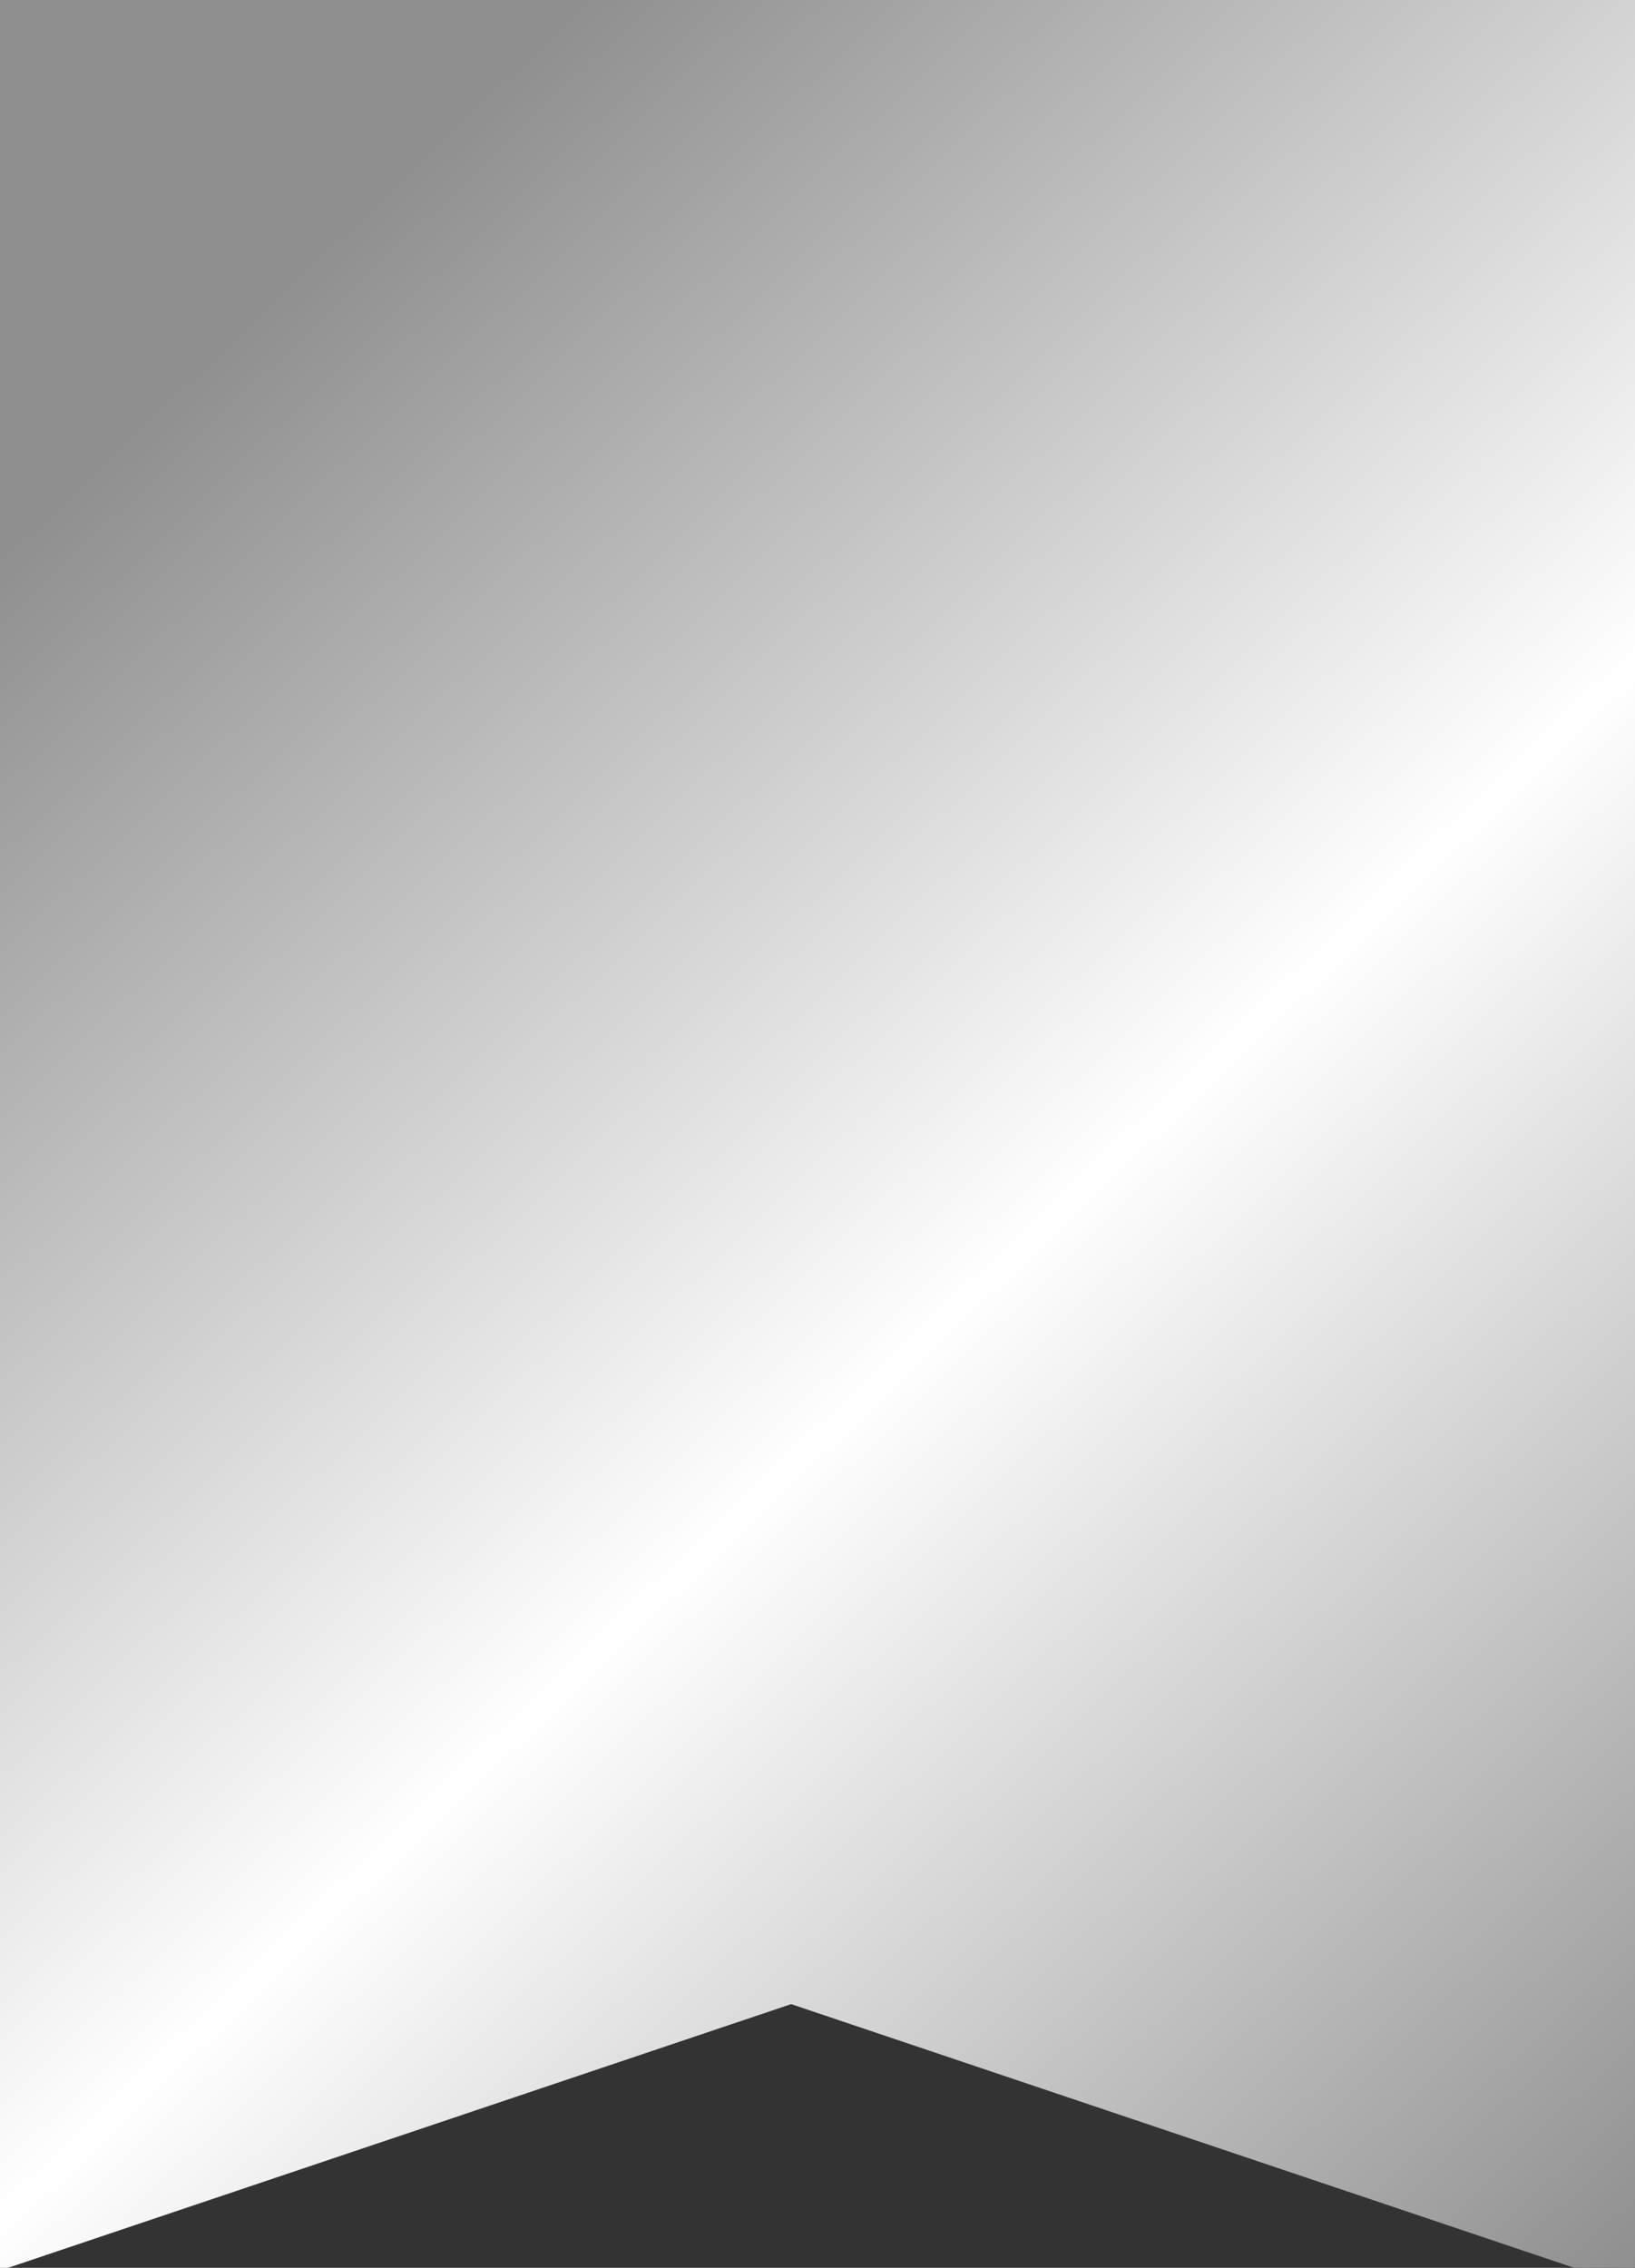
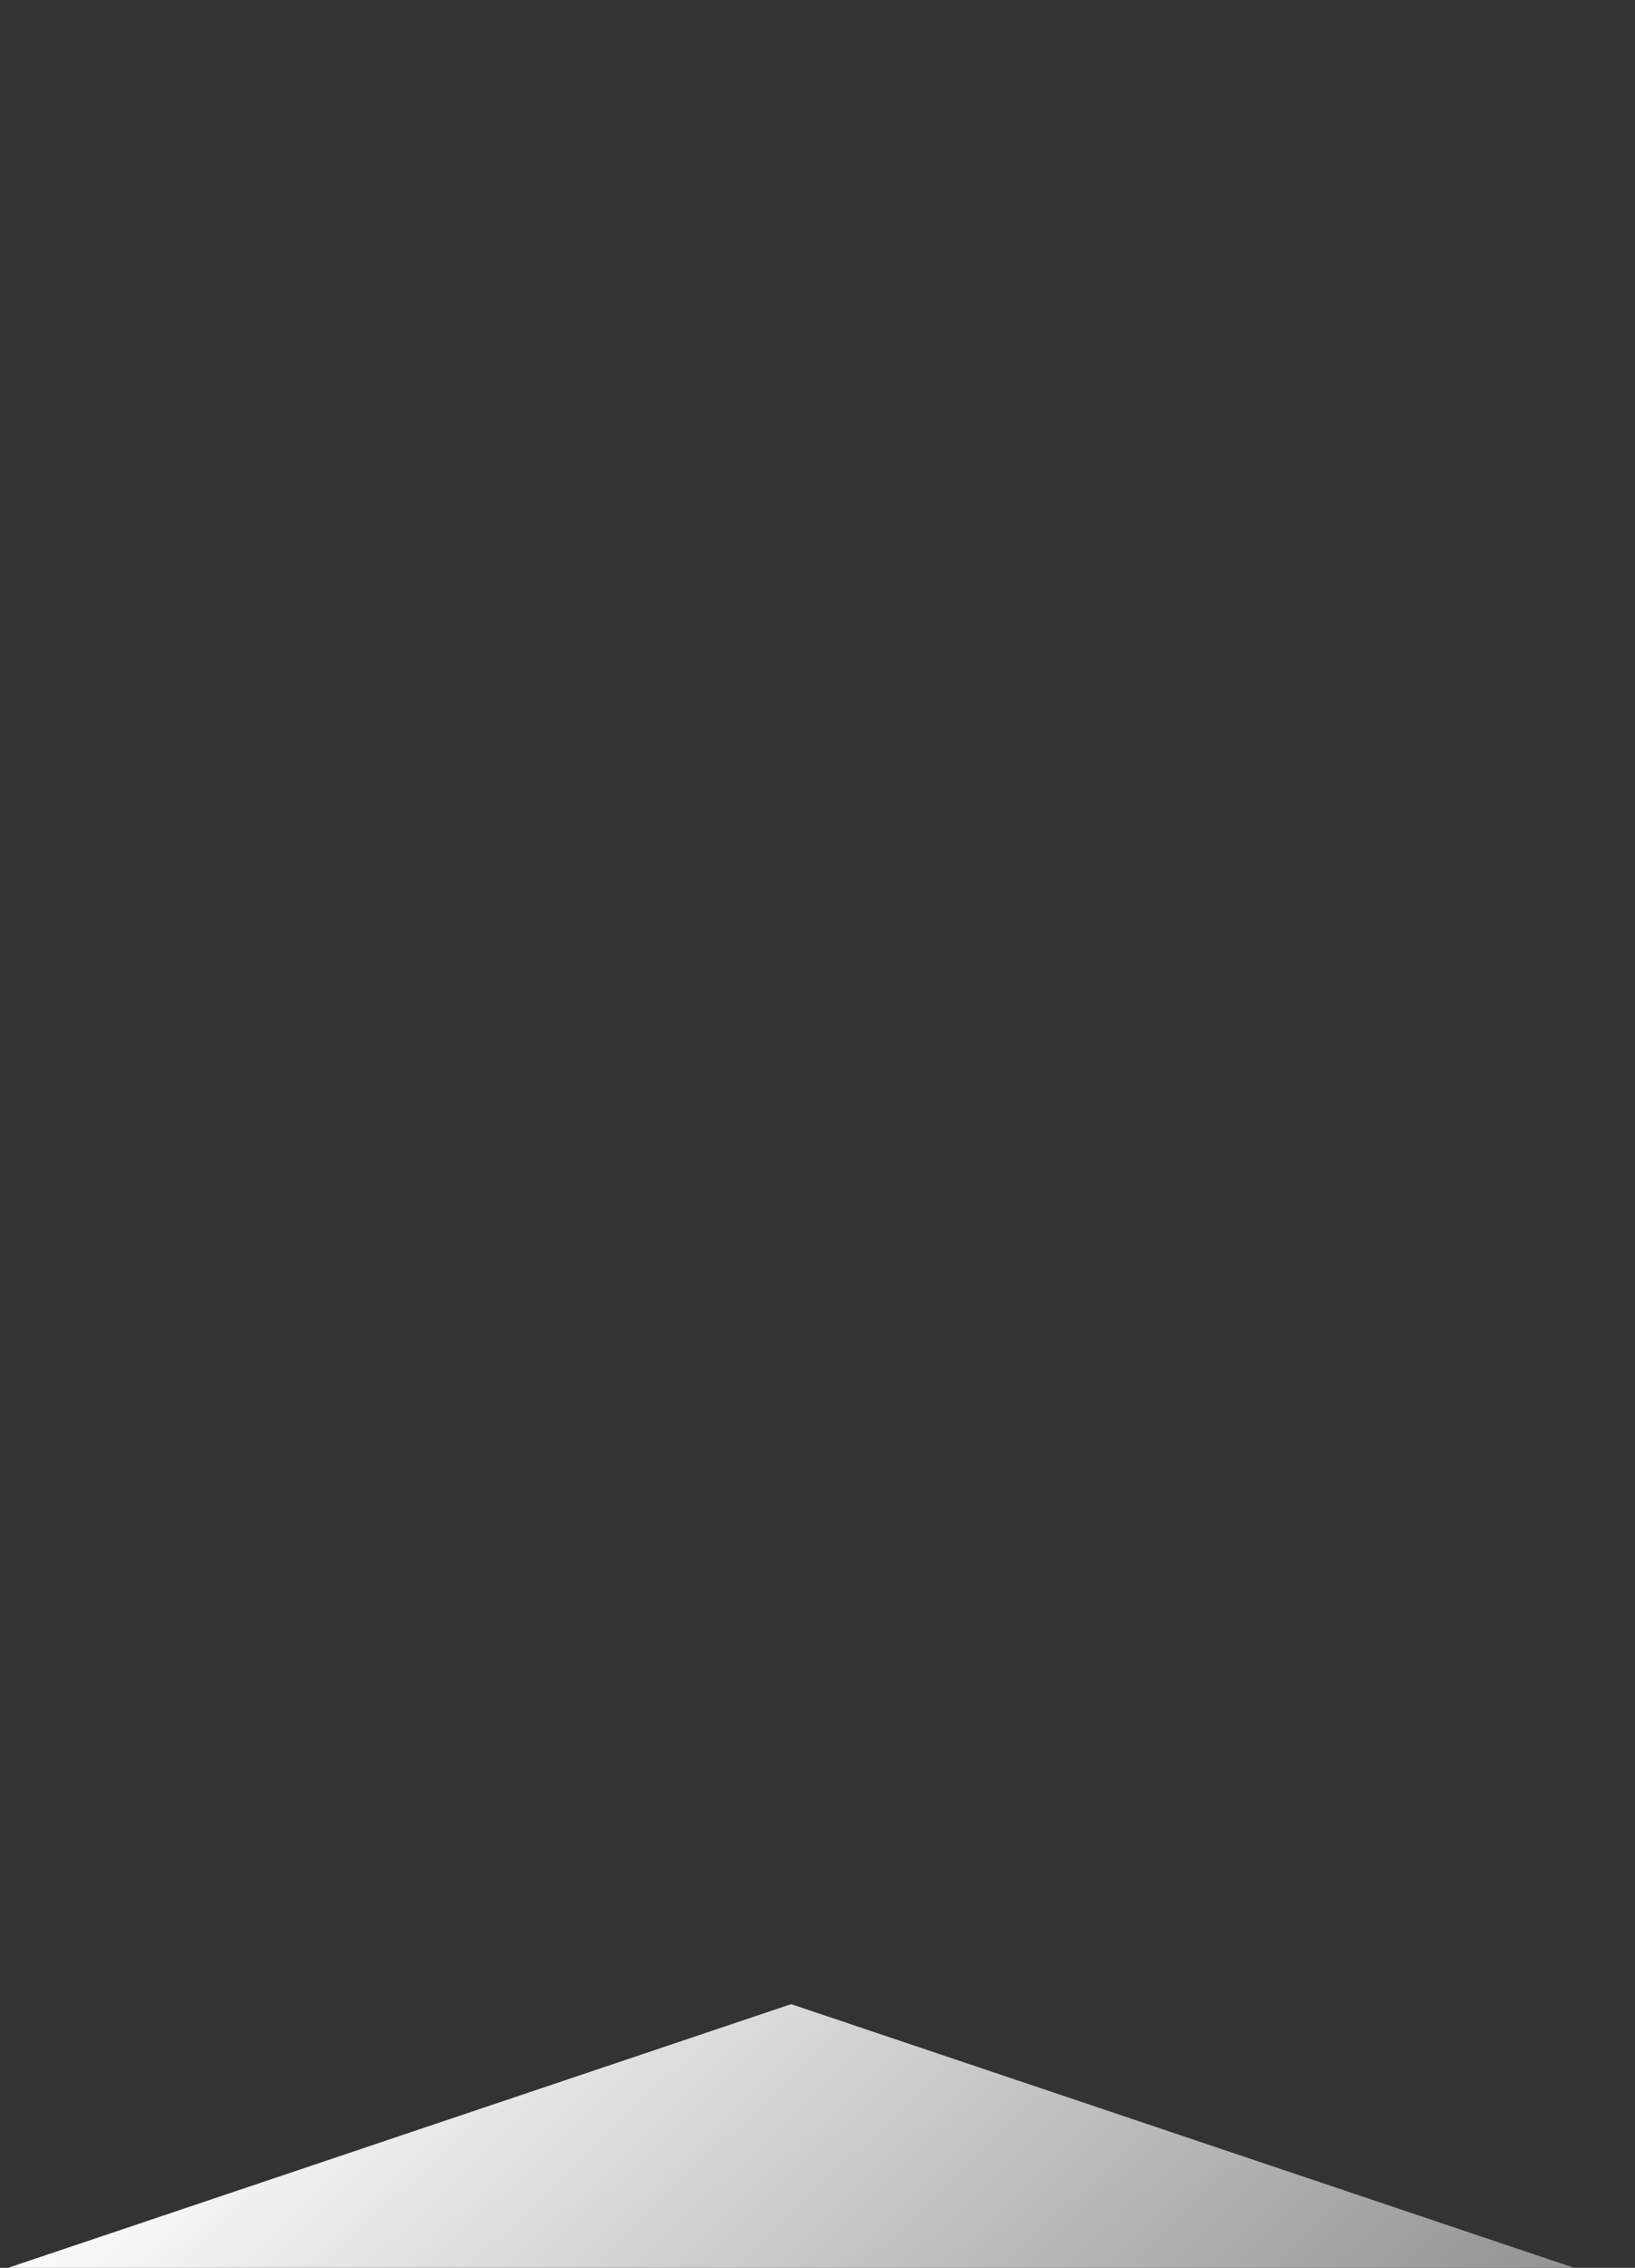
<svg xmlns="http://www.w3.org/2000/svg" width="31" height="43" viewBox="0 0 31 43" fill="none">
  <rect x="0" y="0" width="31" height="43" fill="#333333" stroke="none" />
-   <path d="M31 43H29.847L15 38L0.153 43H0V0H31V43Z" fill="url(#paint0_linear_48_1316)" />
+   <path d="M31 43H29.847L15 38L0.153 43H0V0V43Z" fill="url(#paint0_linear_48_1316)" />
  <defs>
    <linearGradient id="paint0_linear_48_1316" x1="8.58633e-08" y1="10.5" x2="31" y2="43" gradientUnits="userSpaceOnUse">
      <stop stop-color="#8F8F8F" />
      <stop offset="0.51" stop-color="white" />
      <stop offset="1" stop-color="#8F8F8F" />
    </linearGradient>
  </defs>
</svg>